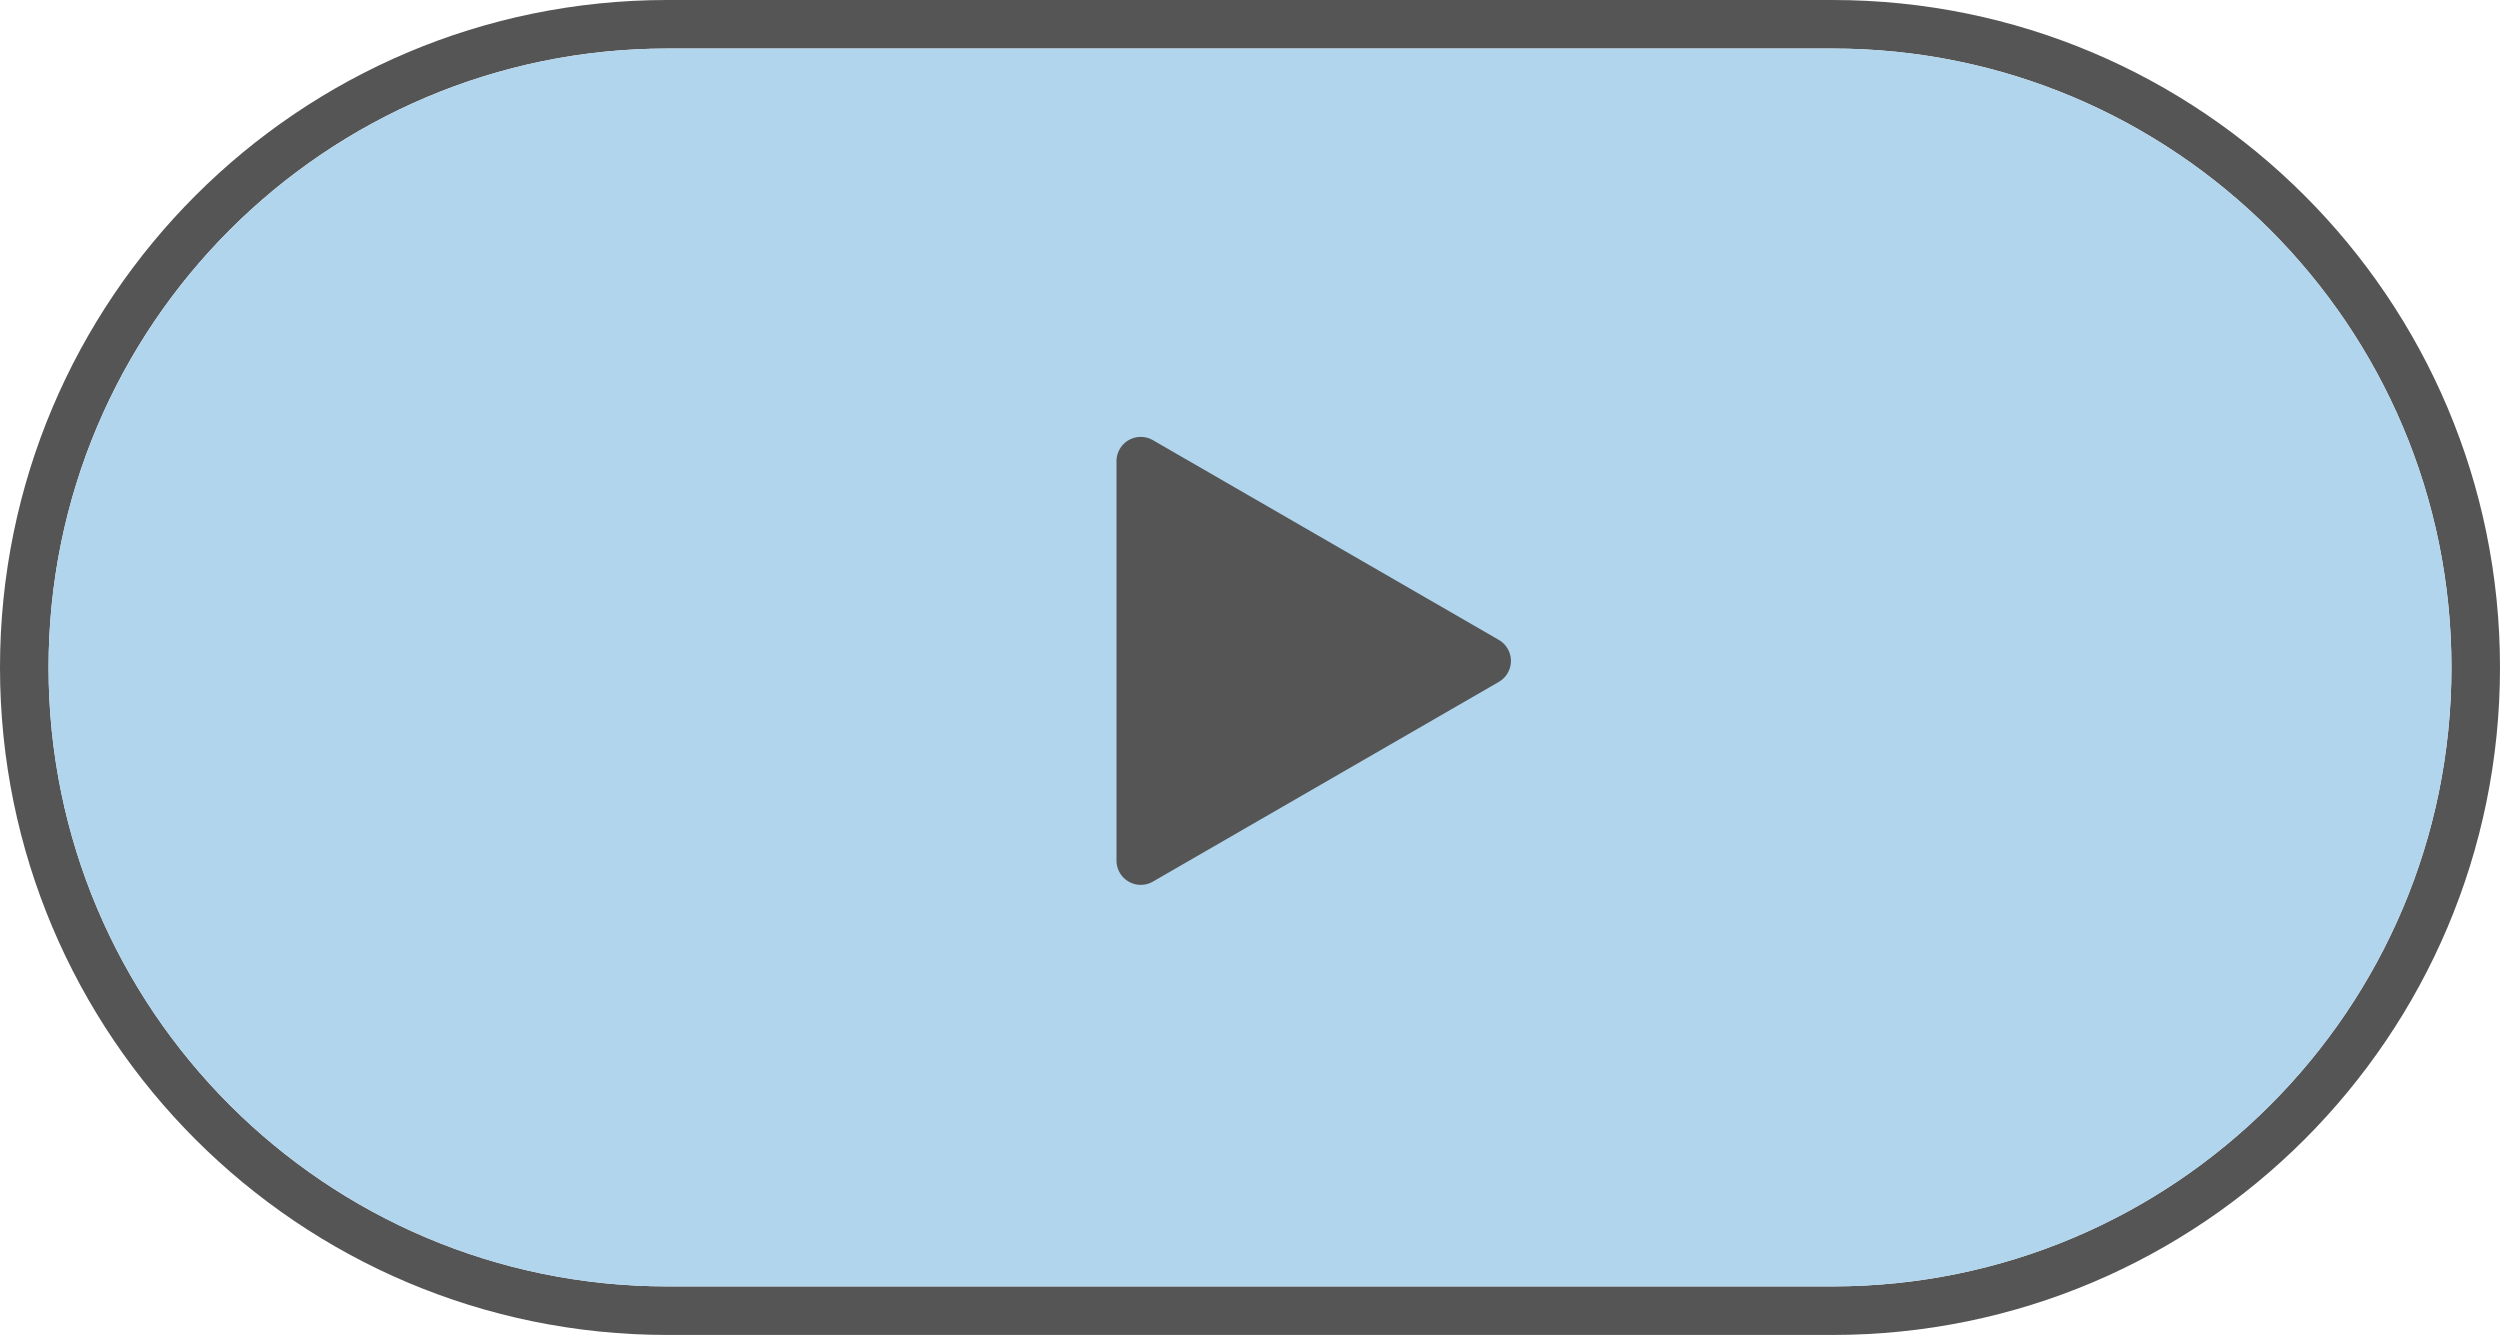
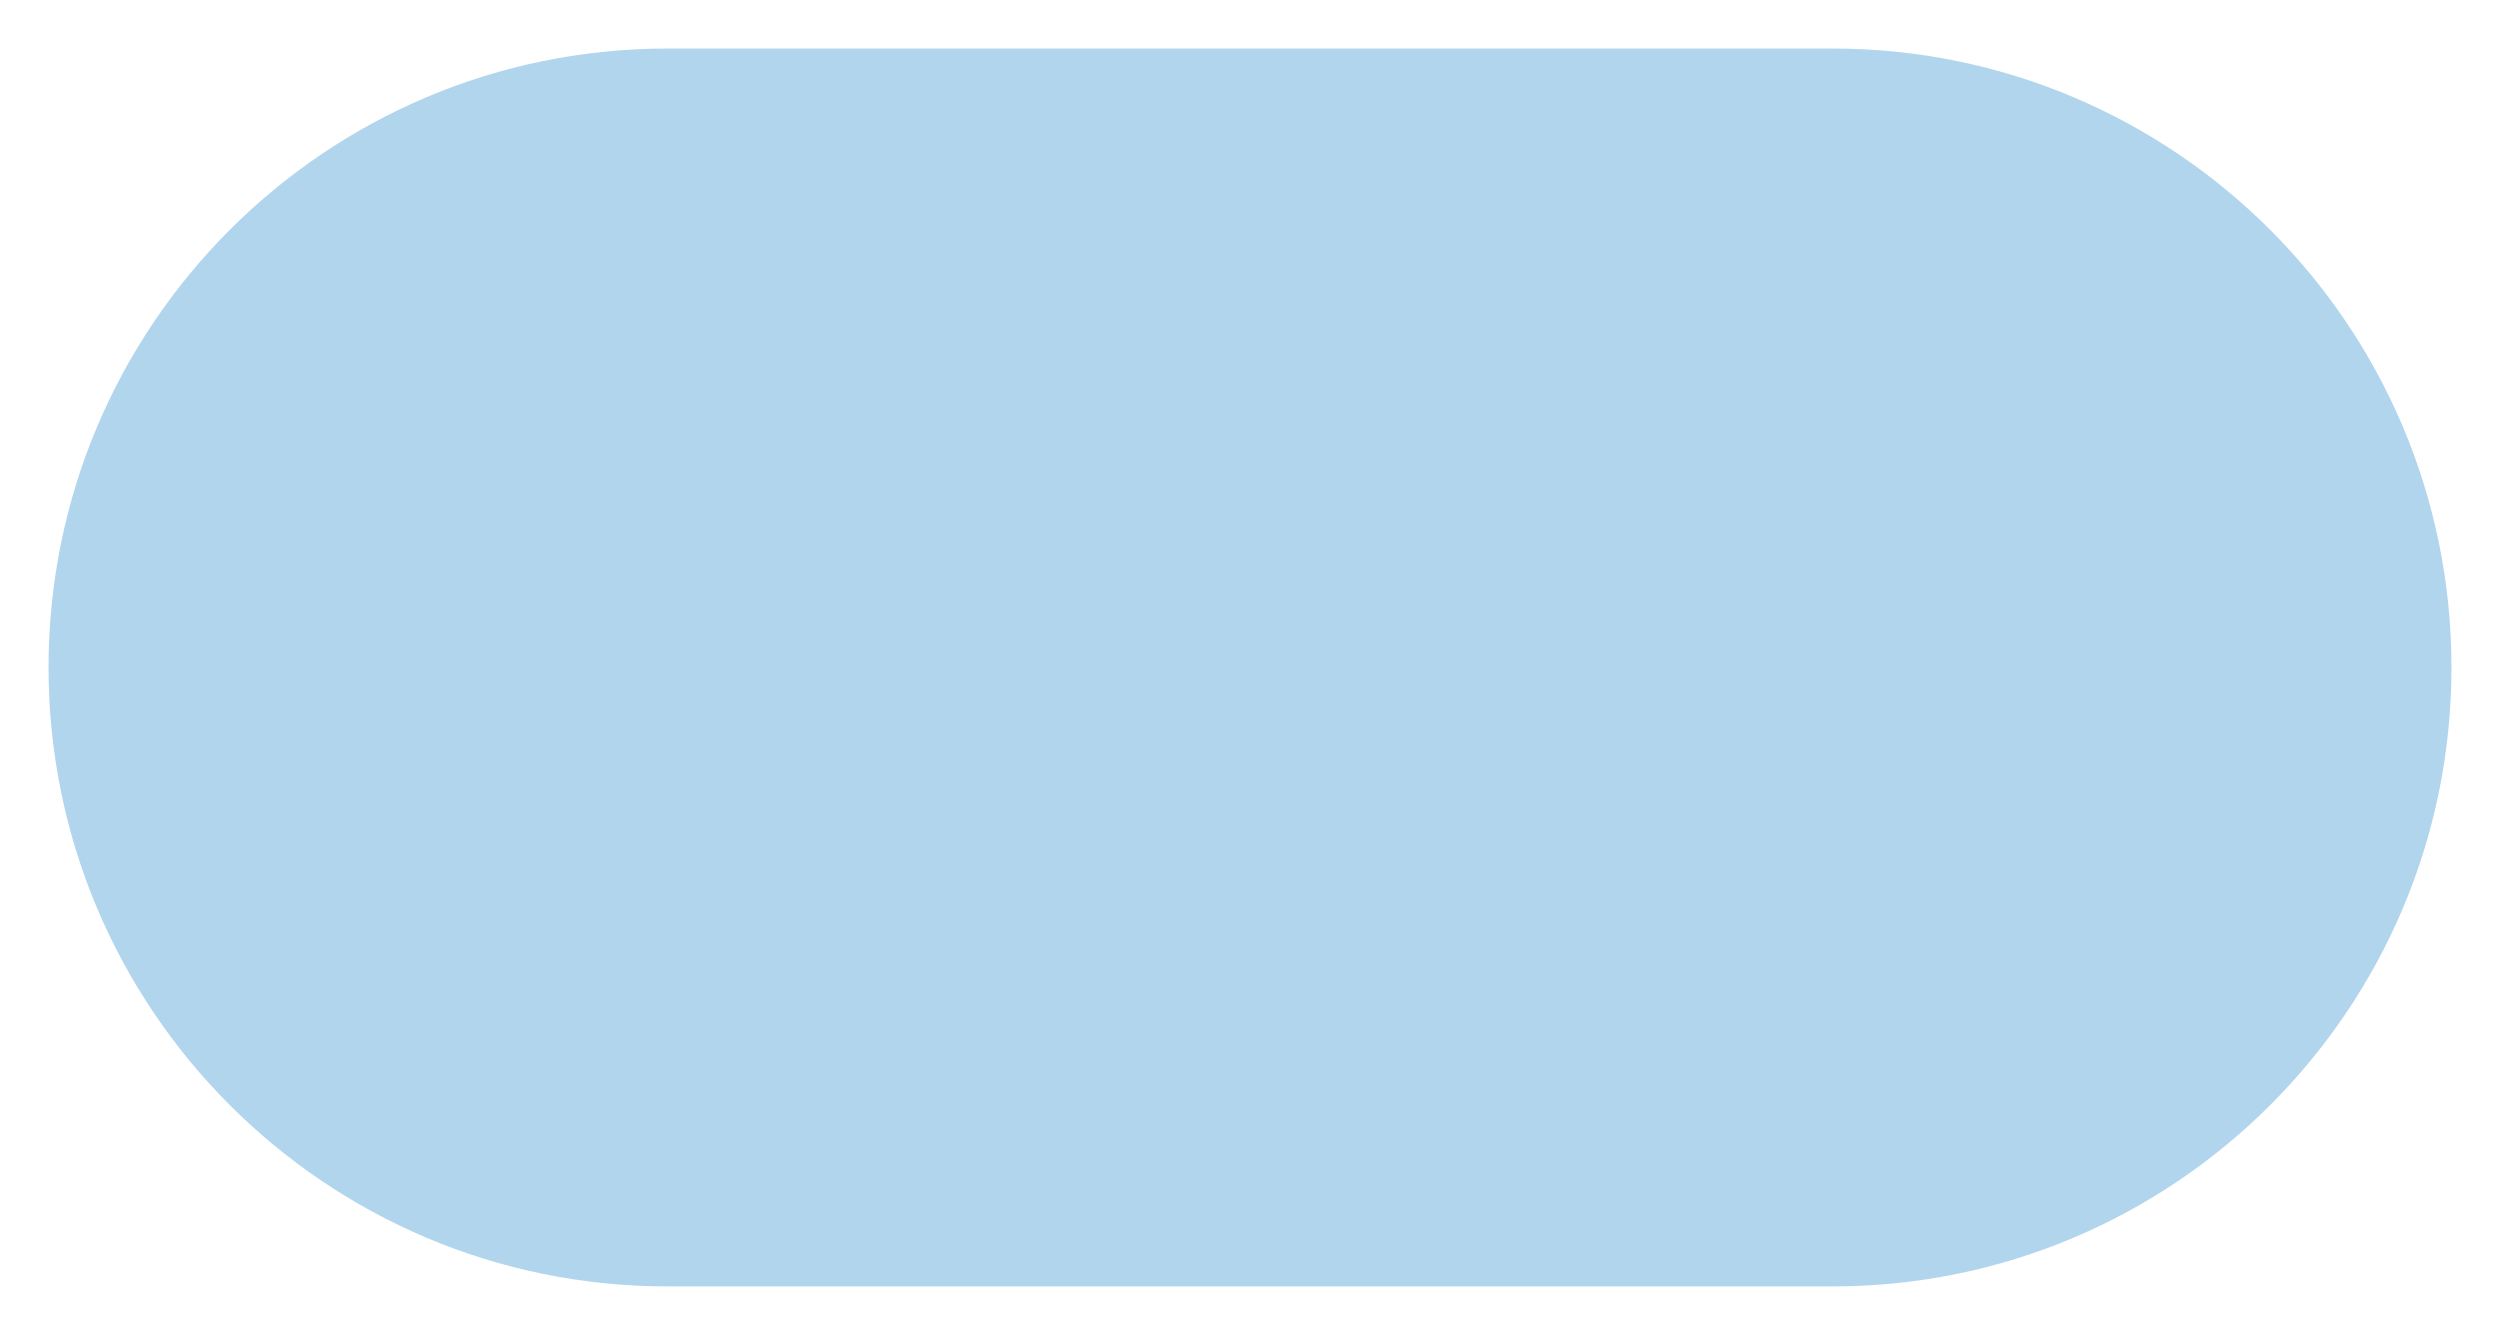
<svg xmlns="http://www.w3.org/2000/svg" width="103" height="55" fill="none">
-   <path fill="#555" fill-rule="evenodd" d="M75.5 2h-48C13.417 2 2 13.417 2 27.5S13.417 53 27.5 53h48C89.583 53 101 41.583 101 27.5S89.583 2 75.5 2Zm-48-2C12.312 0 0 12.312 0 27.5S12.312 55 27.5 55h48C90.688 55 103 42.688 103 27.5S90.688 0 75.5 0h-48Z" clip-rule="evenodd" />
  <path fill="#B1D5ED" fill-rule="evenodd" d="M27.5 2h48C89.583 2 101 13.417 101 27.5S89.583 53 75.5 53h-48C13.417 53 2 41.583 2 27.5S13.417 2 27.5 2Z" clip-rule="evenodd" />
-   <path fill="#555" d="M61.75 26.363a1 1 0 0 1 0 1.732L47.5 36.322a1 1 0 0 1-1.5-.866V19.001a1 1 0 0 1 1.5-.866l14.25 8.228Z" />
</svg>